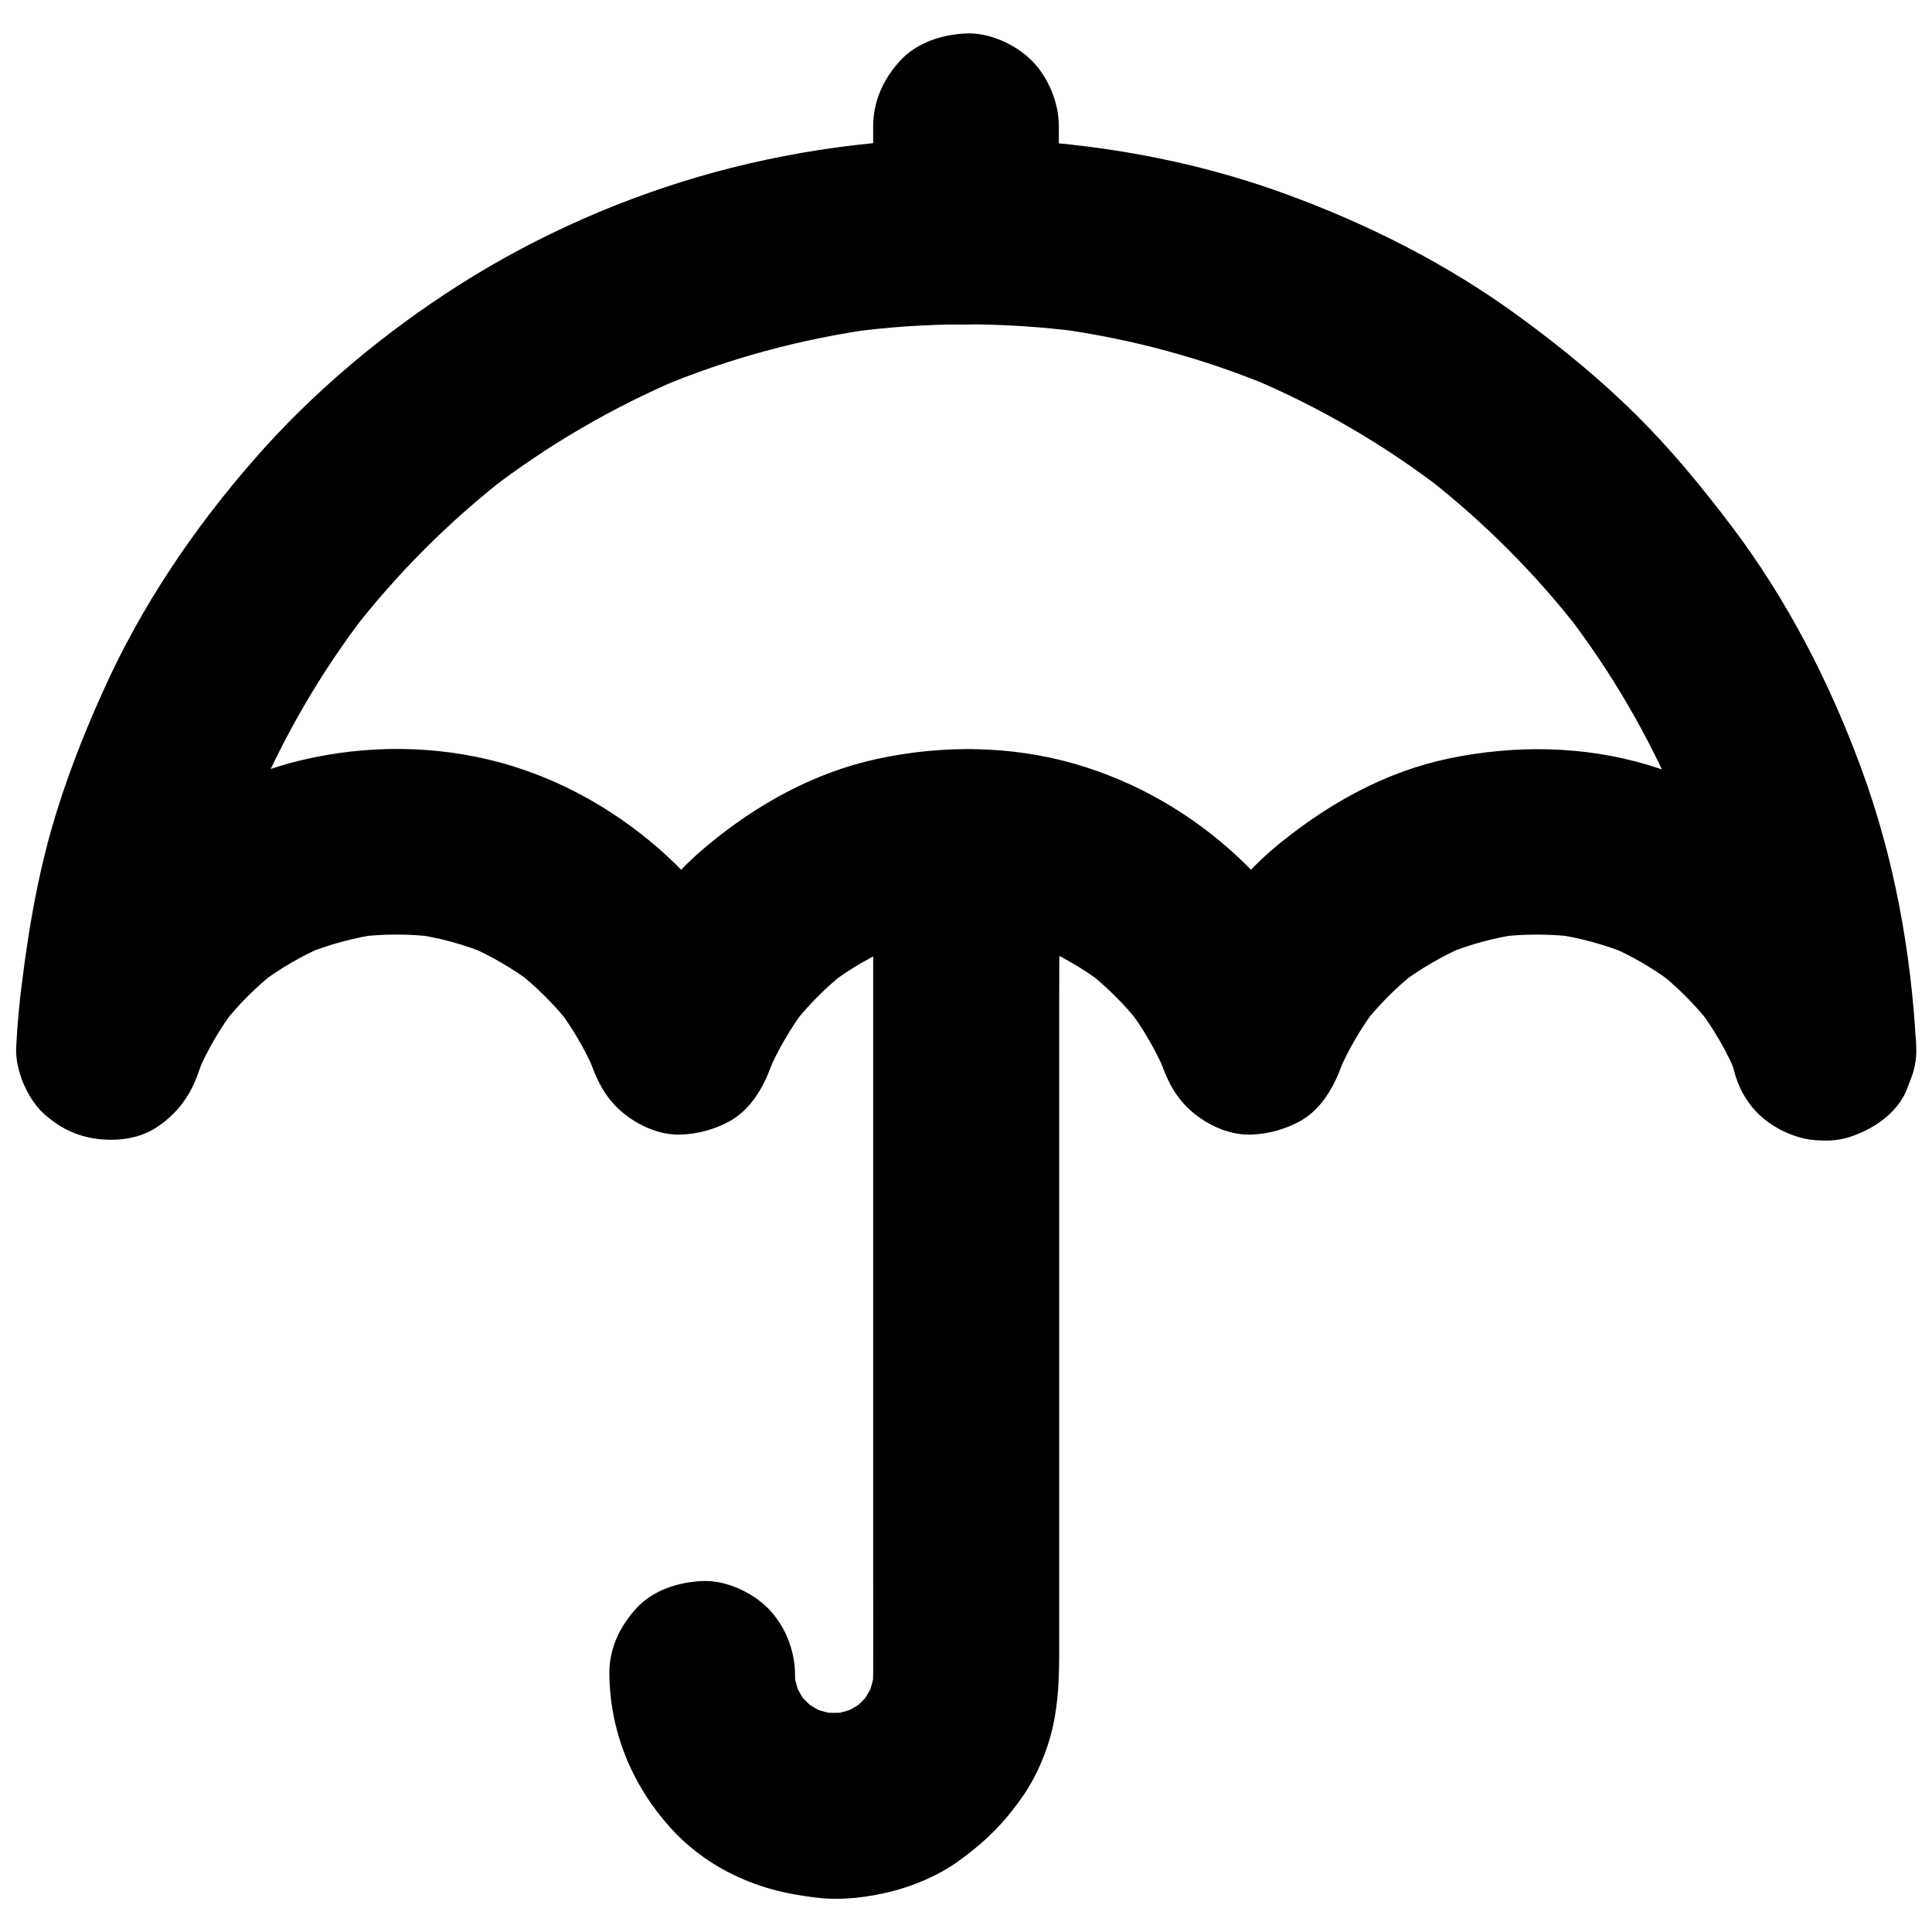
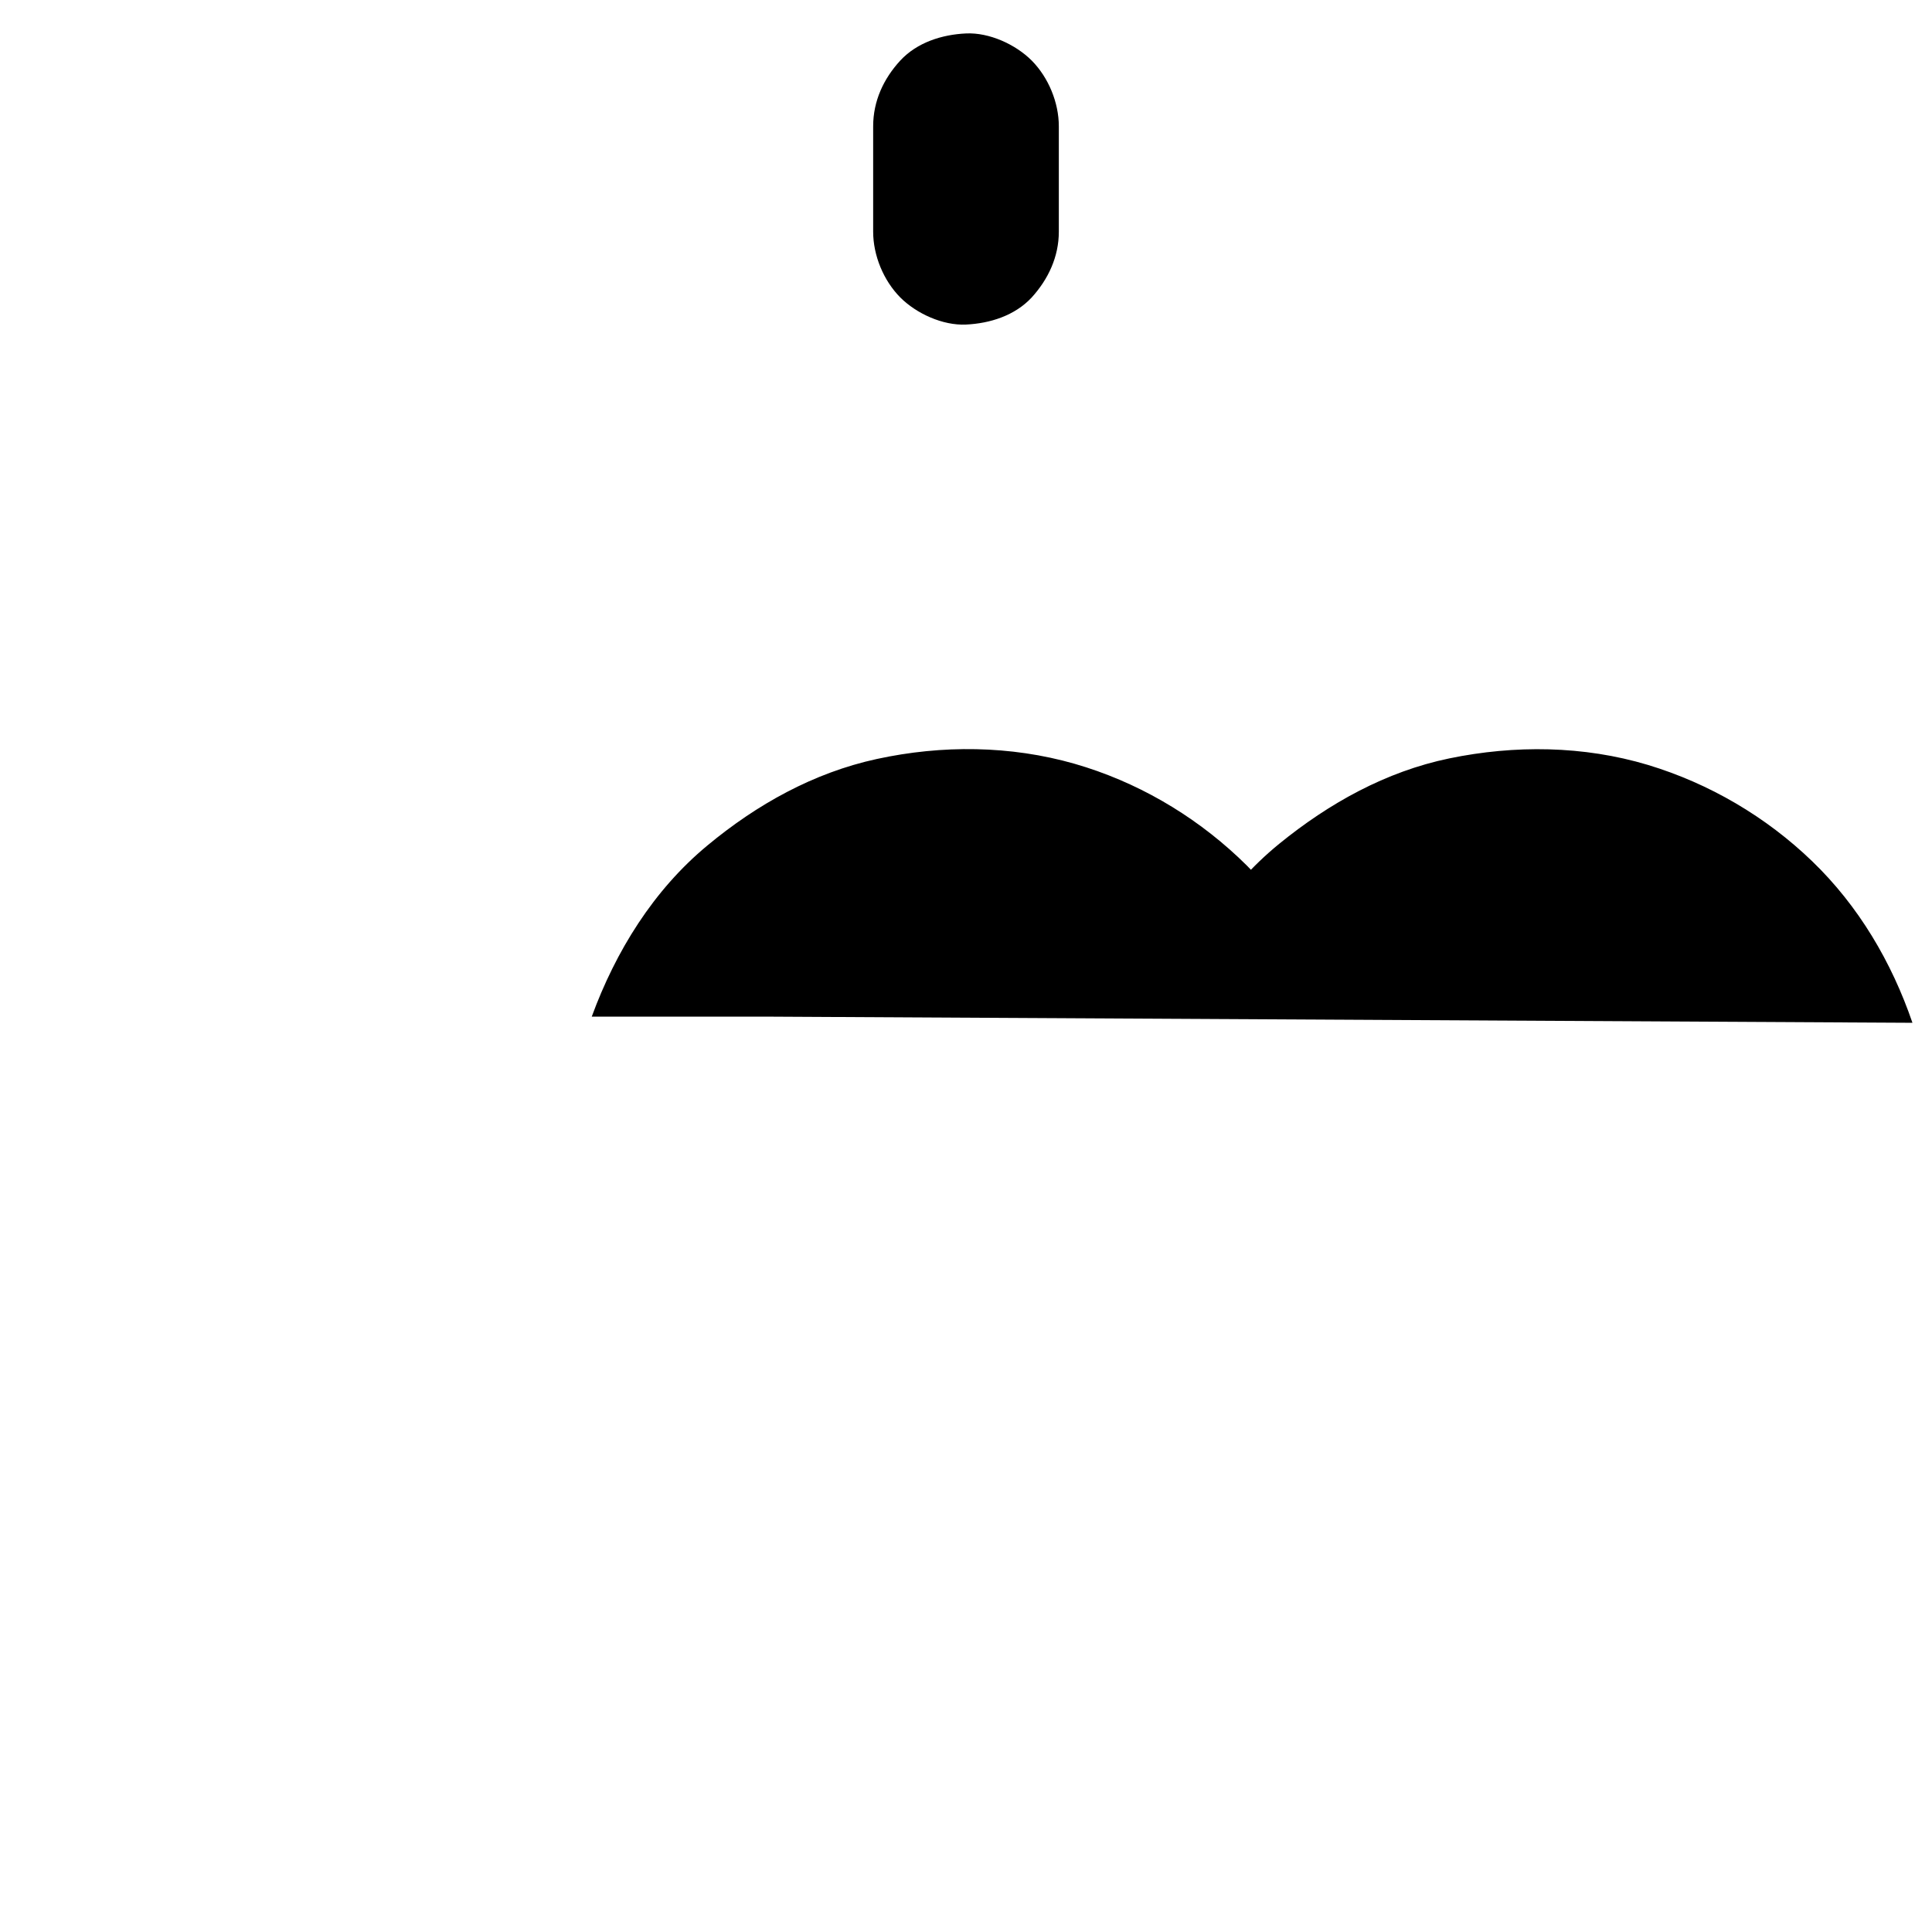
<svg xmlns="http://www.w3.org/2000/svg" width="800px" height="800px" version="1.1" viewBox="144 144 512 512">
  <defs>
    <clipPath id="a">
      <path d="m148.09 180h503.81v267h-503.81z" />
    </clipPath>
  </defs>
  <g clip-path="url(#a)">
-     <path d="m650.82 415.05c-5.512-16.09-14.27-30.945-26.566-42.805-12.25-11.809-27.258-20.613-43.543-25.535-17.074-5.117-35.277-5.312-52.645-1.723-16.828 3.492-31.883 11.906-45.066 22.633-14.613 11.906-24.746 28.289-31.191 45.805h47.43c-5.856-15.941-14.613-30.602-27.059-42.215-12.301-11.512-27.16-20.121-43.395-24.797-17.023-4.871-35.129-5.019-52.398-1.277-16.777 3.641-31.832 12.055-44.918 22.926-14.316 11.855-24.305 28.043-30.652 45.363h47.43c-5.902-16.039-14.711-30.801-27.355-42.461-12.547-11.562-27.652-20.32-44.184-24.848-17.172-4.676-35.426-4.773-52.691-0.688-16.629 3.887-31.586 12.348-44.477 23.371-14.27 12.152-24.305 28.633-30.355 46.25 16.09 2.164 32.227 4.379 48.316 6.543 0.297-6.394 0.887-12.742 1.723-19.09-0.297 2.164-0.59 4.379-0.887 6.543 2.656-19.875 7.969-39.312 15.695-57.809-0.836 1.969-1.672 3.938-2.461 5.856 7.625-18.055 17.516-35.031 29.473-50.578-1.277 1.672-2.559 3.297-3.836 4.969 11.906-15.398 25.73-29.227 41.082-41.18-1.672 1.277-3.297 2.559-4.969 3.836 15.695-12.102 32.867-22.141 51.117-29.863-1.969 0.836-3.938 1.672-5.856 2.461 18.301-7.676 37.492-12.891 57.121-15.598-2.164 0.297-4.379 0.59-6.543 0.887 20.516-2.754 41.328-2.754 61.797 0-2.164-0.297-4.379-0.59-6.543-0.887 19.633 2.707 38.867 7.922 57.121 15.598-1.969-0.836-3.938-1.672-5.856-2.461 18.254 7.723 35.426 17.762 51.117 29.863-1.672-1.277-3.297-2.559-4.969-3.836 15.352 11.957 29.176 25.781 41.082 41.18-1.277-1.672-2.559-3.297-3.836-4.969 11.957 15.547 21.844 32.52 29.473 50.578-0.836-1.969-1.672-3.938-2.461-5.856 7.723 18.5 13.039 37.934 15.695 57.809-0.297-2.164-0.59-4.379-0.887-6.543 0.836 6.348 1.426 12.742 1.723 19.09 0.344 6.496 2.508 12.695 7.184 17.418 4.281 4.281 11.266 7.477 17.418 7.184 6.348-0.297 12.941-2.363 17.418-7.184 4.281-4.676 7.527-10.875 7.184-17.418-1.277-25.141-5.856-50.332-14.562-73.949-8.414-22.879-19.633-44.672-34.34-64.156-7.871-10.383-16.09-20.418-25.387-29.617-9.348-9.25-19.484-17.562-30.062-25.34-19.633-14.516-41.574-25.535-64.5-33.75-23.715-8.461-49.051-12.891-74.195-13.875-25.289-0.934-51.07 2.117-75.473 8.758-23.566 6.445-46.594 16.531-67.258 29.617-20.32 12.891-39.164 28.633-54.957 46.789-15.988 18.352-29.719 38.719-39.703 60.961-5.461 12.102-10.281 24.453-13.875 37.195-3.691 13.086-5.953 26.371-7.625 39.805-0.805 5.949-1.297 11.758-1.594 17.562-0.297 5.856 2.902 13.43 7.184 17.418 4.082 3.738 8.609 6.051 14.121 6.789 5.266 0.688 11.121 0.051 15.695-2.902 5.559-3.59 9.152-8.414 11.316-14.711 0.59-1.723 1.23-3.445 1.969-5.164-0.836 1.969-1.672 3.938-2.461 5.856 2.754-6.496 6.297-12.594 10.629-18.203-1.277 1.672-2.559 3.297-3.836 4.969 4.184-5.363 9.004-10.137 14.367-14.367-1.672 1.277-3.297 2.559-4.969 3.836 5.609-4.328 11.711-7.871 18.203-10.629-1.969 0.836-3.938 1.672-5.856 2.461 6.496-2.656 13.234-4.477 20.172-5.461-2.164 0.297-4.379 0.59-6.543 0.887 7.184-0.934 14.414-0.934 21.598 0-2.164-0.297-4.379-0.59-6.543-0.887 6.988 0.984 13.727 2.805 20.223 5.512-1.969-0.836-3.938-1.672-5.856-2.461 6.348 2.707 12.25 6.148 17.711 10.281-1.672-1.277-3.297-2.559-4.969-3.836 5.559 4.328 10.578 9.297 14.906 14.859-1.277-1.672-2.559-3.297-3.836-4.969 4.184 5.461 7.625 11.367 10.332 17.711-0.836-1.969-1.672-3.938-2.461-5.856 0.543 1.277 1.031 2.559 1.523 3.887 1.918 5.164 4.379 9.348 8.809 12.793 4.133 3.199 9.496 5.512 14.906 5.266 4.379-0.195 8.562-1.328 12.398-3.344 5.758-3.051 9.152-8.855 11.316-14.711 0.492-1.277 0.984-2.609 1.523-3.887-0.836 1.969-1.672 3.938-2.461 5.856 2.707-6.297 6.148-12.25 10.332-17.711-1.277 1.672-2.559 3.297-3.836 4.969 4.328-5.559 9.297-10.527 14.906-14.859-1.672 1.277-3.297 2.559-4.969 3.836 5.461-4.133 11.414-7.578 17.711-10.281-1.969 0.836-3.938 1.672-5.856 2.461 6.496-2.707 13.285-4.527 20.223-5.512-2.164 0.297-4.379 0.59-6.543 0.887 7.184-0.934 14.465-0.934 21.648 0-2.164-0.297-4.379-0.59-6.543-0.887 6.988 0.984 13.727 2.805 20.223 5.512-1.969-0.836-3.938-1.672-5.856-2.461 6.348 2.707 12.25 6.148 17.711 10.281-1.672-1.277-3.297-2.559-4.969-3.836 5.559 4.328 10.578 9.297 14.906 14.859-1.277-1.672-2.559-3.297-3.836-4.969 4.184 5.461 7.625 11.367 10.332 17.711-0.836-1.969-1.672-3.938-2.461-5.856 0.543 1.277 1.031 2.559 1.523 3.887 1.918 5.164 4.379 9.348 8.809 12.793 4.133 3.199 9.496 5.512 14.906 5.266 4.379-0.195 8.562-1.328 12.398-3.344 5.758-3.051 9.152-8.855 11.316-14.711 0.492-1.277 0.984-2.609 1.523-3.887-0.836 1.969-1.672 3.938-2.461 5.856 2.707-6.297 6.148-12.25 10.332-17.711-1.277 1.672-2.559 3.297-3.836 4.969 4.328-5.559 9.297-10.527 14.906-14.859-1.672 1.277-3.297 2.559-4.969 3.836 5.461-4.133 11.414-7.578 17.711-10.281-1.969 0.836-3.938 1.672-5.856 2.461 6.496-2.707 13.285-4.527 20.223-5.512-2.164 0.297-4.379 0.59-6.543 0.887 7.184-0.934 14.414-0.934 21.598 0-2.164-0.297-4.379-0.59-6.543-0.887 6.938 0.984 13.676 2.805 20.172 5.461-1.969-0.836-3.938-1.672-5.856-2.461 6.496 2.754 12.594 6.297 18.203 10.629-1.672-1.277-3.297-2.559-4.969-3.836 5.363 4.184 10.137 9.004 14.367 14.367-1.277-1.672-2.559-3.297-3.836-4.969 4.328 5.609 7.871 11.711 10.629 18.203-0.836-1.969-1.672-3.938-2.461-5.856 0.688 1.723 1.328 3.445 1.969 5.164 2.117 6.102 5.609 11.367 11.316 14.711 5.266 3.102 13.039 4.379 18.941 2.461 5.953-1.918 11.711-5.609 14.711-11.316 2.609-5.668 4.231-12.754 2.066-19z" />
+     <path d="m650.82 415.05c-5.512-16.09-14.27-30.945-26.566-42.805-12.25-11.809-27.258-20.613-43.543-25.535-17.074-5.117-35.277-5.312-52.645-1.723-16.828 3.492-31.883 11.906-45.066 22.633-14.613 11.906-24.746 28.289-31.191 45.805h47.43c-5.856-15.941-14.613-30.602-27.059-42.215-12.301-11.512-27.16-20.121-43.395-24.797-17.023-4.871-35.129-5.019-52.398-1.277-16.777 3.641-31.832 12.055-44.918 22.926-14.316 11.855-24.305 28.043-30.652 45.363h47.43z" />
  </g>
  <path d="m424.6 205.41v-27.945c0-6.297-2.754-12.941-7.184-17.418-4.281-4.281-11.266-7.477-17.418-7.184-6.348 0.297-12.941 2.363-17.418 7.184-4.43 4.82-7.184 10.727-7.184 17.418v27.945c0 6.297 2.754 12.941 7.184 17.418 4.281 4.281 11.266 7.477 17.418 7.184 6.348-0.297 12.941-2.363 17.418-7.184 4.379-4.82 7.184-10.773 7.184-17.418z" />
-   <path d="m375.4 367.08v22.434 53.43 64.254 55.055c0 8.414 0.051 16.777 0 25.191 0 1.625-0.098 3.246-0.297 4.871 0.297-2.164 0.59-4.379 0.887-6.543-0.441 3.051-1.23 6.004-2.41 8.855 0.836-1.969 1.672-3.938 2.461-5.856-1.18 2.754-2.707 5.363-4.527 7.773 1.277-1.672 2.559-3.297 3.836-4.969-1.871 2.363-3.938 4.477-6.297 6.297 1.672-1.277 3.297-2.559 4.969-3.836-2.41 1.82-4.969 3.344-7.773 4.527 1.969-0.836 3.938-1.672 5.856-2.461-2.856 1.18-5.805 1.969-8.855 2.41 2.164-0.297 4.379-0.59 6.543-0.887-3.148 0.395-6.348 0.395-9.496 0 2.164 0.297 4.379 0.59 6.543 0.887-3.051-0.441-6.004-1.23-8.855-2.41 1.969 0.836 3.938 1.672 5.856 2.461-2.754-1.18-5.363-2.707-7.773-4.527 1.672 1.277 3.297 2.559 4.969 3.836-2.363-1.871-4.477-3.938-6.297-6.297 1.277 1.672 2.559 3.297 3.836 4.969-1.82-2.41-3.344-4.969-4.527-7.773 0.836 1.969 1.672 3.938 2.461 5.856-1.18-2.856-1.969-5.805-2.41-8.855 0.297 2.164 0.59 4.379 0.887 6.543-0.195-1.574-0.297-3.148-0.297-4.723-0.051-6.348-2.707-12.891-7.184-17.418-4.281-4.281-11.266-7.477-17.418-7.184-6.348 0.297-12.941 2.363-17.418 7.184-4.379 4.773-7.281 10.773-7.184 17.418 0.148 15.301 5.953 29.371 16.137 40.738 4.184 4.676 9.496 8.758 15.055 11.66 8.02 4.133 15.105 5.902 23.961 6.938 6.496 0.738 13.332-0.098 19.633-1.672 6.102-1.574 12.398-4.231 17.562-7.922 7.133-5.117 12.301-10.184 17.32-17.465 3.59-5.215 6.25-11.512 7.723-17.664 1.672-7.184 1.82-14.023 1.82-21.207v-22.336-73.113-76.754c0-13.676 0.148-27.355 0-40.984v-0.59c0-6.297-2.754-12.941-7.184-17.418-4.281-4.281-11.266-7.477-17.418-7.184-6.348 0.297-12.941 2.363-17.418 7.184-4.469 4.684-7.273 10.586-7.273 17.277z" />
</svg>